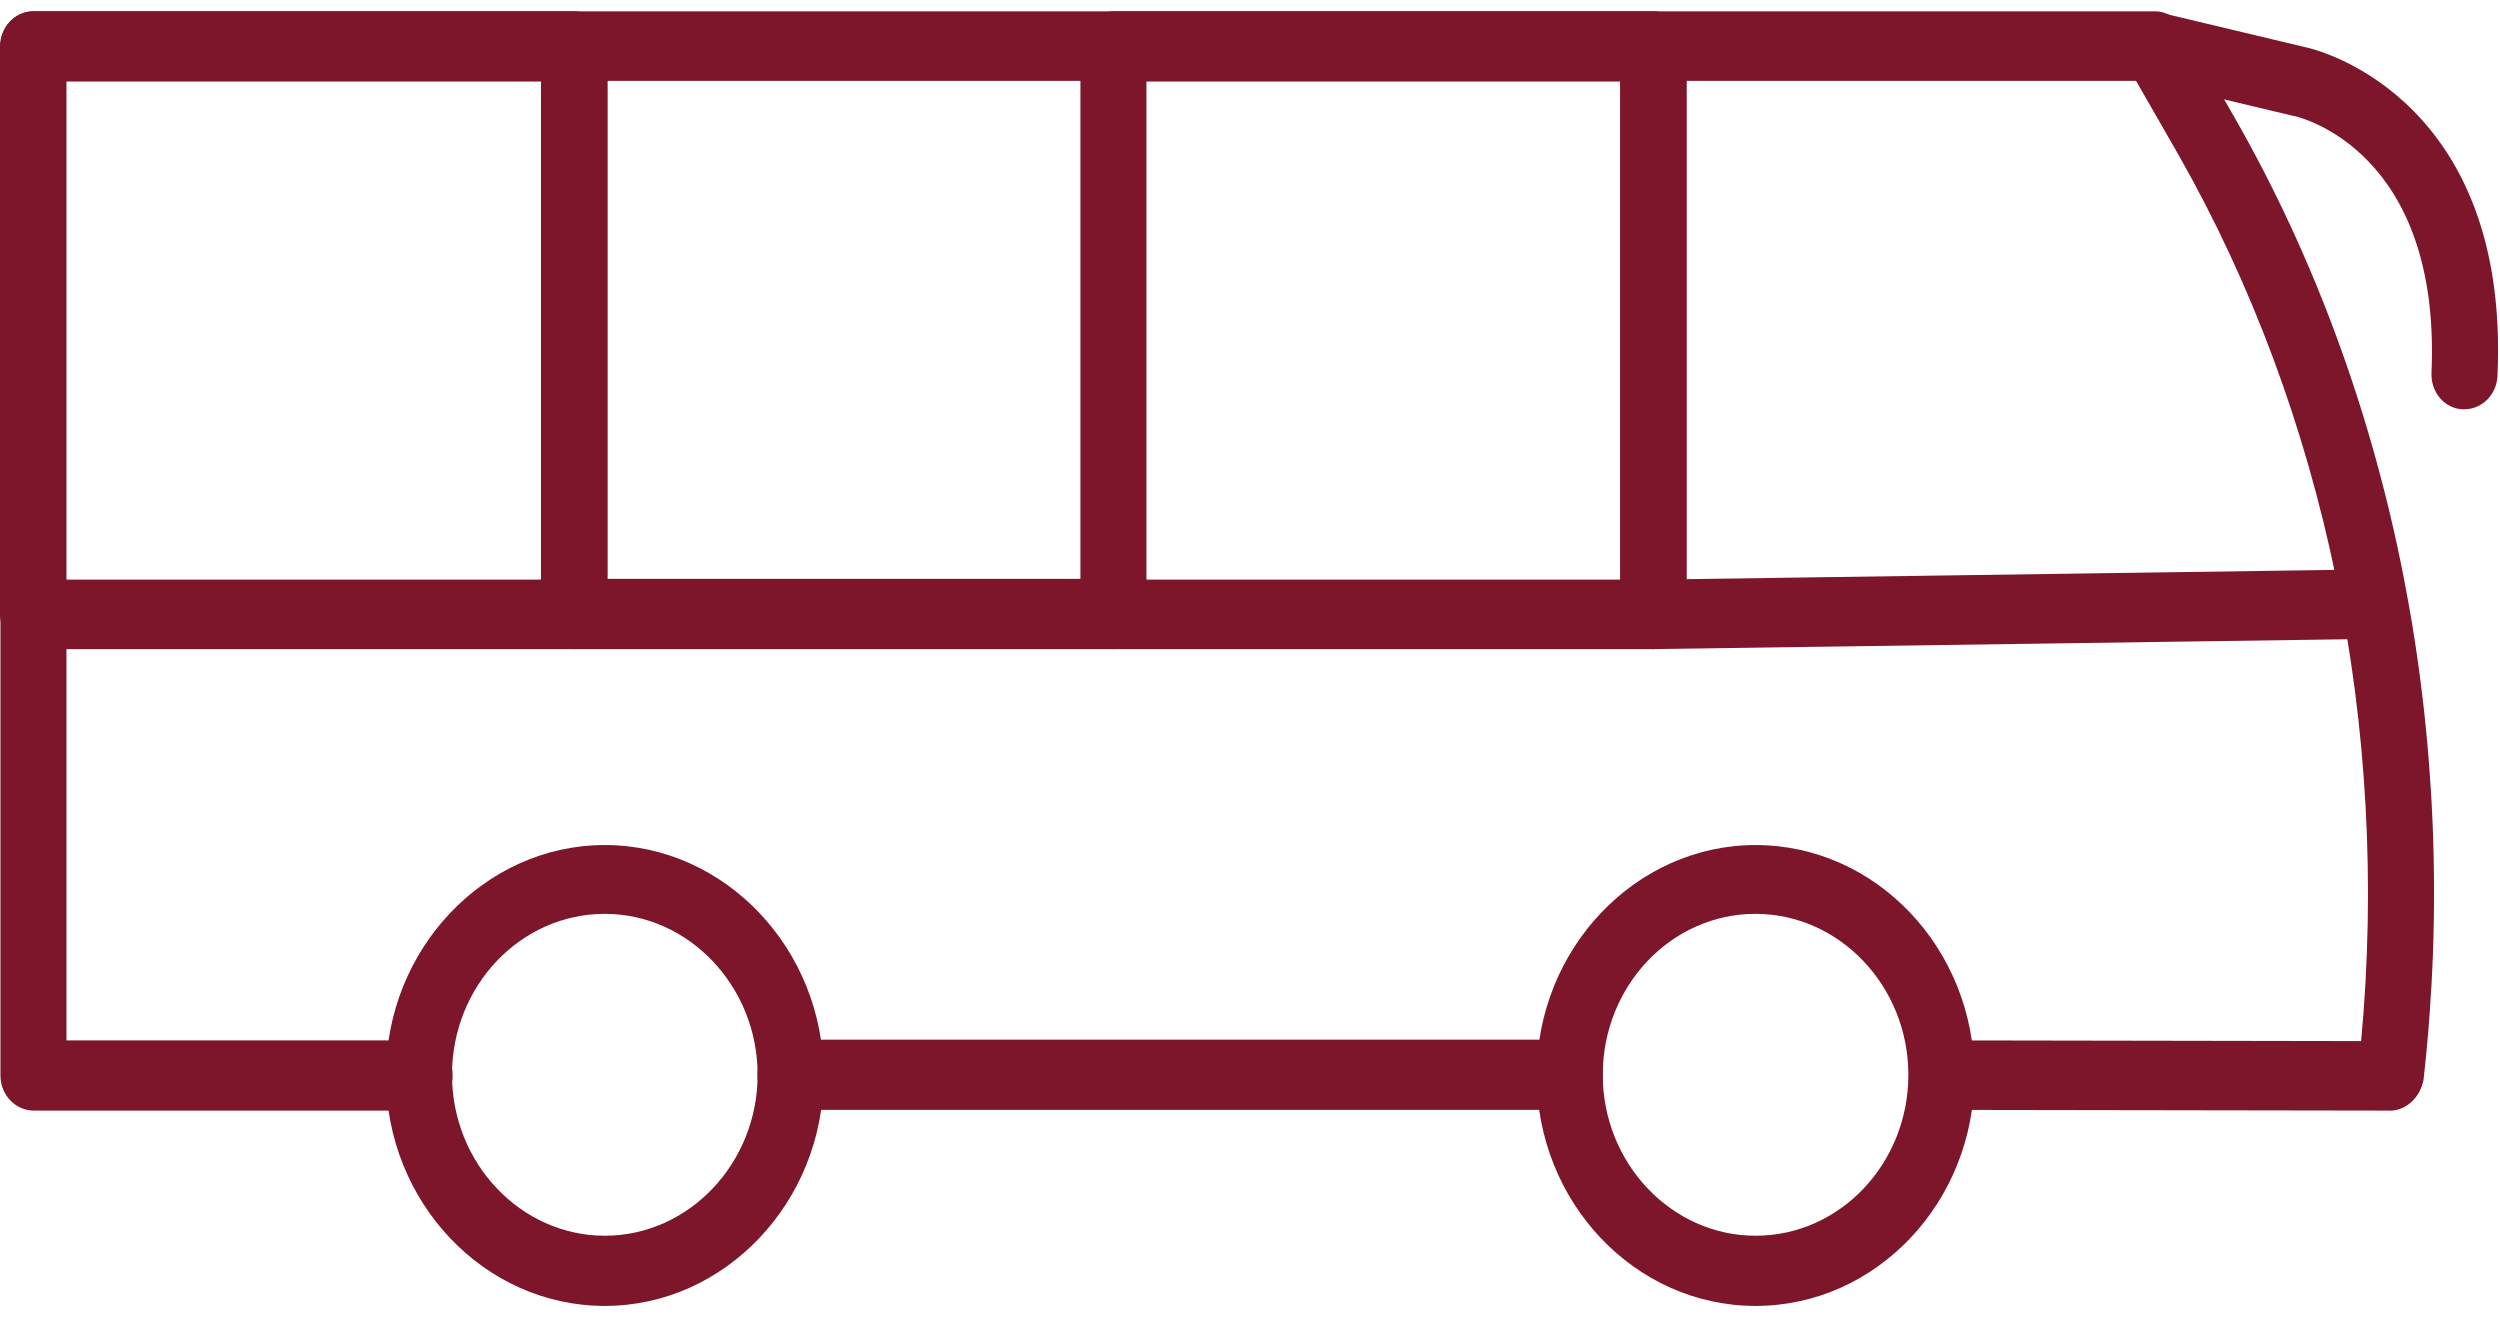
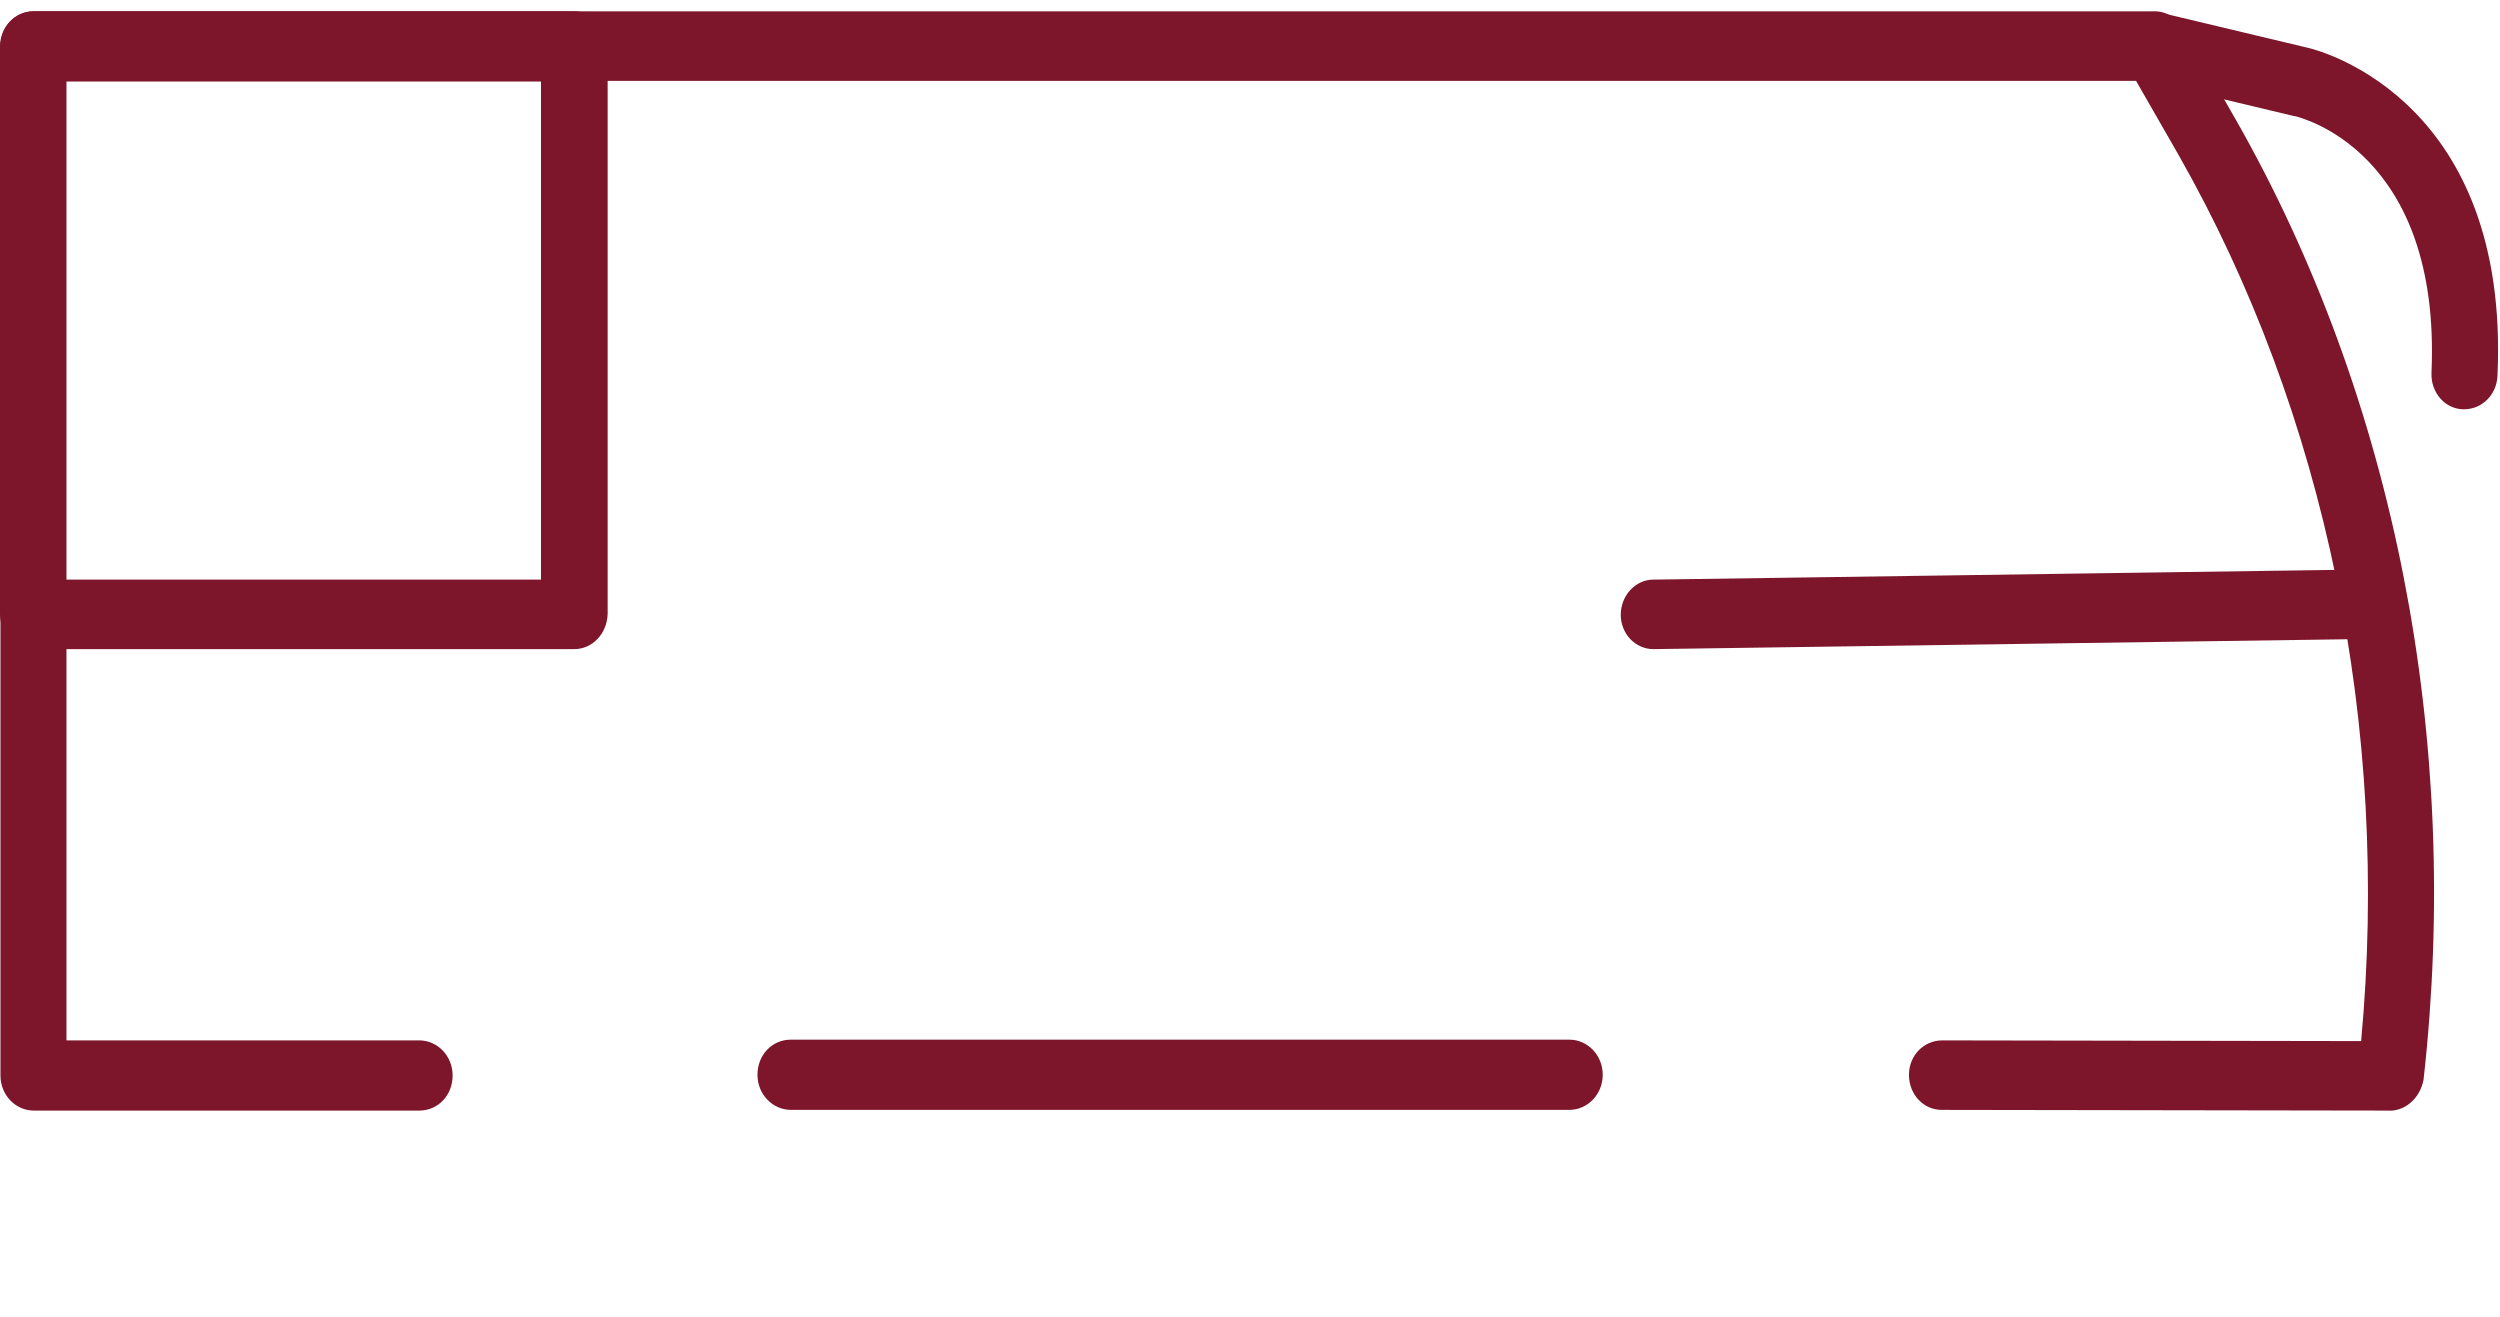
<svg xmlns="http://www.w3.org/2000/svg" width="131" height="69" viewBox="0 0 131 69" fill="none">
  <g id="Group 123">
    <path id="Vector" fill-rule="evenodd" clip-rule="evenodd" d="M125.209 58.195L101.741 58.158C100.797 58.158 100.029 57.356 100.029 56.319C100.029 55.325 100.79 54.516 101.776 54.516L123.723 54.553C125.253 38.114 121.864 21.669 114.15 8.107L111.929 4.237H3.483V54.516H21.971C22.914 54.516 23.717 55.318 23.717 56.355C23.717 57.393 22.956 58.195 21.971 58.195H1.771C0.827 58.195 0.024 57.393 0.024 56.355V2.433C0.024 1.44 0.785 0.593 1.771 0.593H112.906C113.528 0.593 114.073 0.939 114.402 1.476L117.133 6.23C125.504 20.91 128.997 38.806 126.992 56.59C126.81 57.51 126.084 58.202 125.21 58.202L125.209 58.195Z" fill="#7D162A" />
-     <path id="Vector_2" fill-rule="evenodd" clip-rule="evenodd" d="M86.638 34.014H58.361C57.418 34.014 56.614 33.212 56.614 32.174V2.431C56.614 1.438 57.376 0.592 58.361 0.592H86.638C87.582 0.592 88.385 1.394 88.385 2.431V32.174C88.385 33.212 87.624 34.014 86.638 34.014ZM60.074 30.372H84.891V4.272H60.074V30.372Z" fill="#7D162A" />
    <path id="Vector_3" fill-rule="evenodd" clip-rule="evenodd" d="M86.638 34.014C85.695 34.014 84.927 33.212 84.927 32.211C84.927 31.218 85.688 30.372 86.638 30.372L124.34 29.834H124.375C125.319 29.834 126.087 30.637 126.087 31.637C126.087 32.631 125.325 33.477 124.375 33.477L86.637 34.014C86.672 34.014 86.672 34.014 86.637 34.014H86.638Z" fill="#7D162A" />
    <path id="Vector_4" fill-rule="evenodd" clip-rule="evenodd" d="M30.094 34.014H1.747C0.804 34.014 0 33.212 0 32.174V2.431C0 1.438 0.762 0.592 1.747 0.592H30.094C31.037 0.592 31.841 1.394 31.841 2.431V32.174C31.806 33.212 31.037 34.014 30.094 34.014ZM3.452 30.372H28.347V4.272H3.452V30.372Z" fill="#7D162A" />
    <path id="Vector_5" fill-rule="evenodd" clip-rule="evenodd" d="M129.115 21.446H129.045C128.102 21.41 127.368 20.563 127.41 19.533C127.92 7.921 120.535 6.155 120.241 6.082H120.206L112.493 4.242C111.549 4.014 110.962 3.057 111.179 2.057C111.396 1.063 112.304 0.445 113.254 0.673L120.968 2.513C121.771 2.704 131.518 5.39 130.868 19.68C130.833 20.674 130.065 21.446 129.122 21.446L129.115 21.446Z" fill="#7D162A" />
-     <path id="Vector_6" fill-rule="evenodd" clip-rule="evenodd" d="M31.692 68.43C25.362 68.43 20.226 62.985 20.226 56.355C20.226 49.725 25.397 44.28 31.692 44.28C37.987 44.28 43.158 49.725 43.158 56.355C43.158 62.985 37.987 68.43 31.692 68.43ZM31.692 47.886C27.255 47.886 23.685 51.683 23.685 56.319C23.685 60.955 27.29 64.752 31.692 64.752C36.094 64.752 39.699 60.955 39.699 56.319C39.699 51.683 36.094 47.886 31.692 47.886Z" fill="#7D162A" />
-     <path id="Vector_7" fill-rule="evenodd" clip-rule="evenodd" d="M91.991 68.43C85.661 68.43 80.525 62.985 80.525 56.355C80.525 49.725 85.696 44.28 91.991 44.28C98.321 44.28 103.457 49.725 103.457 56.355C103.457 62.985 98.328 68.43 91.991 68.43ZM91.991 47.886C87.554 47.886 83.984 51.683 83.984 56.319C83.984 60.955 87.589 64.752 91.991 64.752C96.428 64.752 99.998 60.955 99.998 56.319C99.998 51.683 96.393 47.886 91.991 47.886Z" fill="#7D162A" />
    <path id="Vector_8" fill-rule="evenodd" clip-rule="evenodd" d="M82.237 58.157H41.439C40.495 58.157 39.692 57.355 39.692 56.318C39.692 55.28 40.453 54.478 41.439 54.478H82.237C83.18 54.478 83.983 55.28 83.983 56.318C83.983 57.355 83.18 58.157 82.237 58.157Z" fill="#7D162A" />
-     <path id="Vector_9" fill-rule="evenodd" clip-rule="evenodd" d="M58.368 34.014H30.091C29.148 34.014 28.344 33.212 28.344 32.174C28.344 31.137 29.106 30.334 30.091 30.334H58.368C59.312 30.334 60.115 31.137 60.115 32.174C60.115 33.212 59.312 34.014 58.368 34.014Z" fill="#7D162A" />
  </g>
</svg>